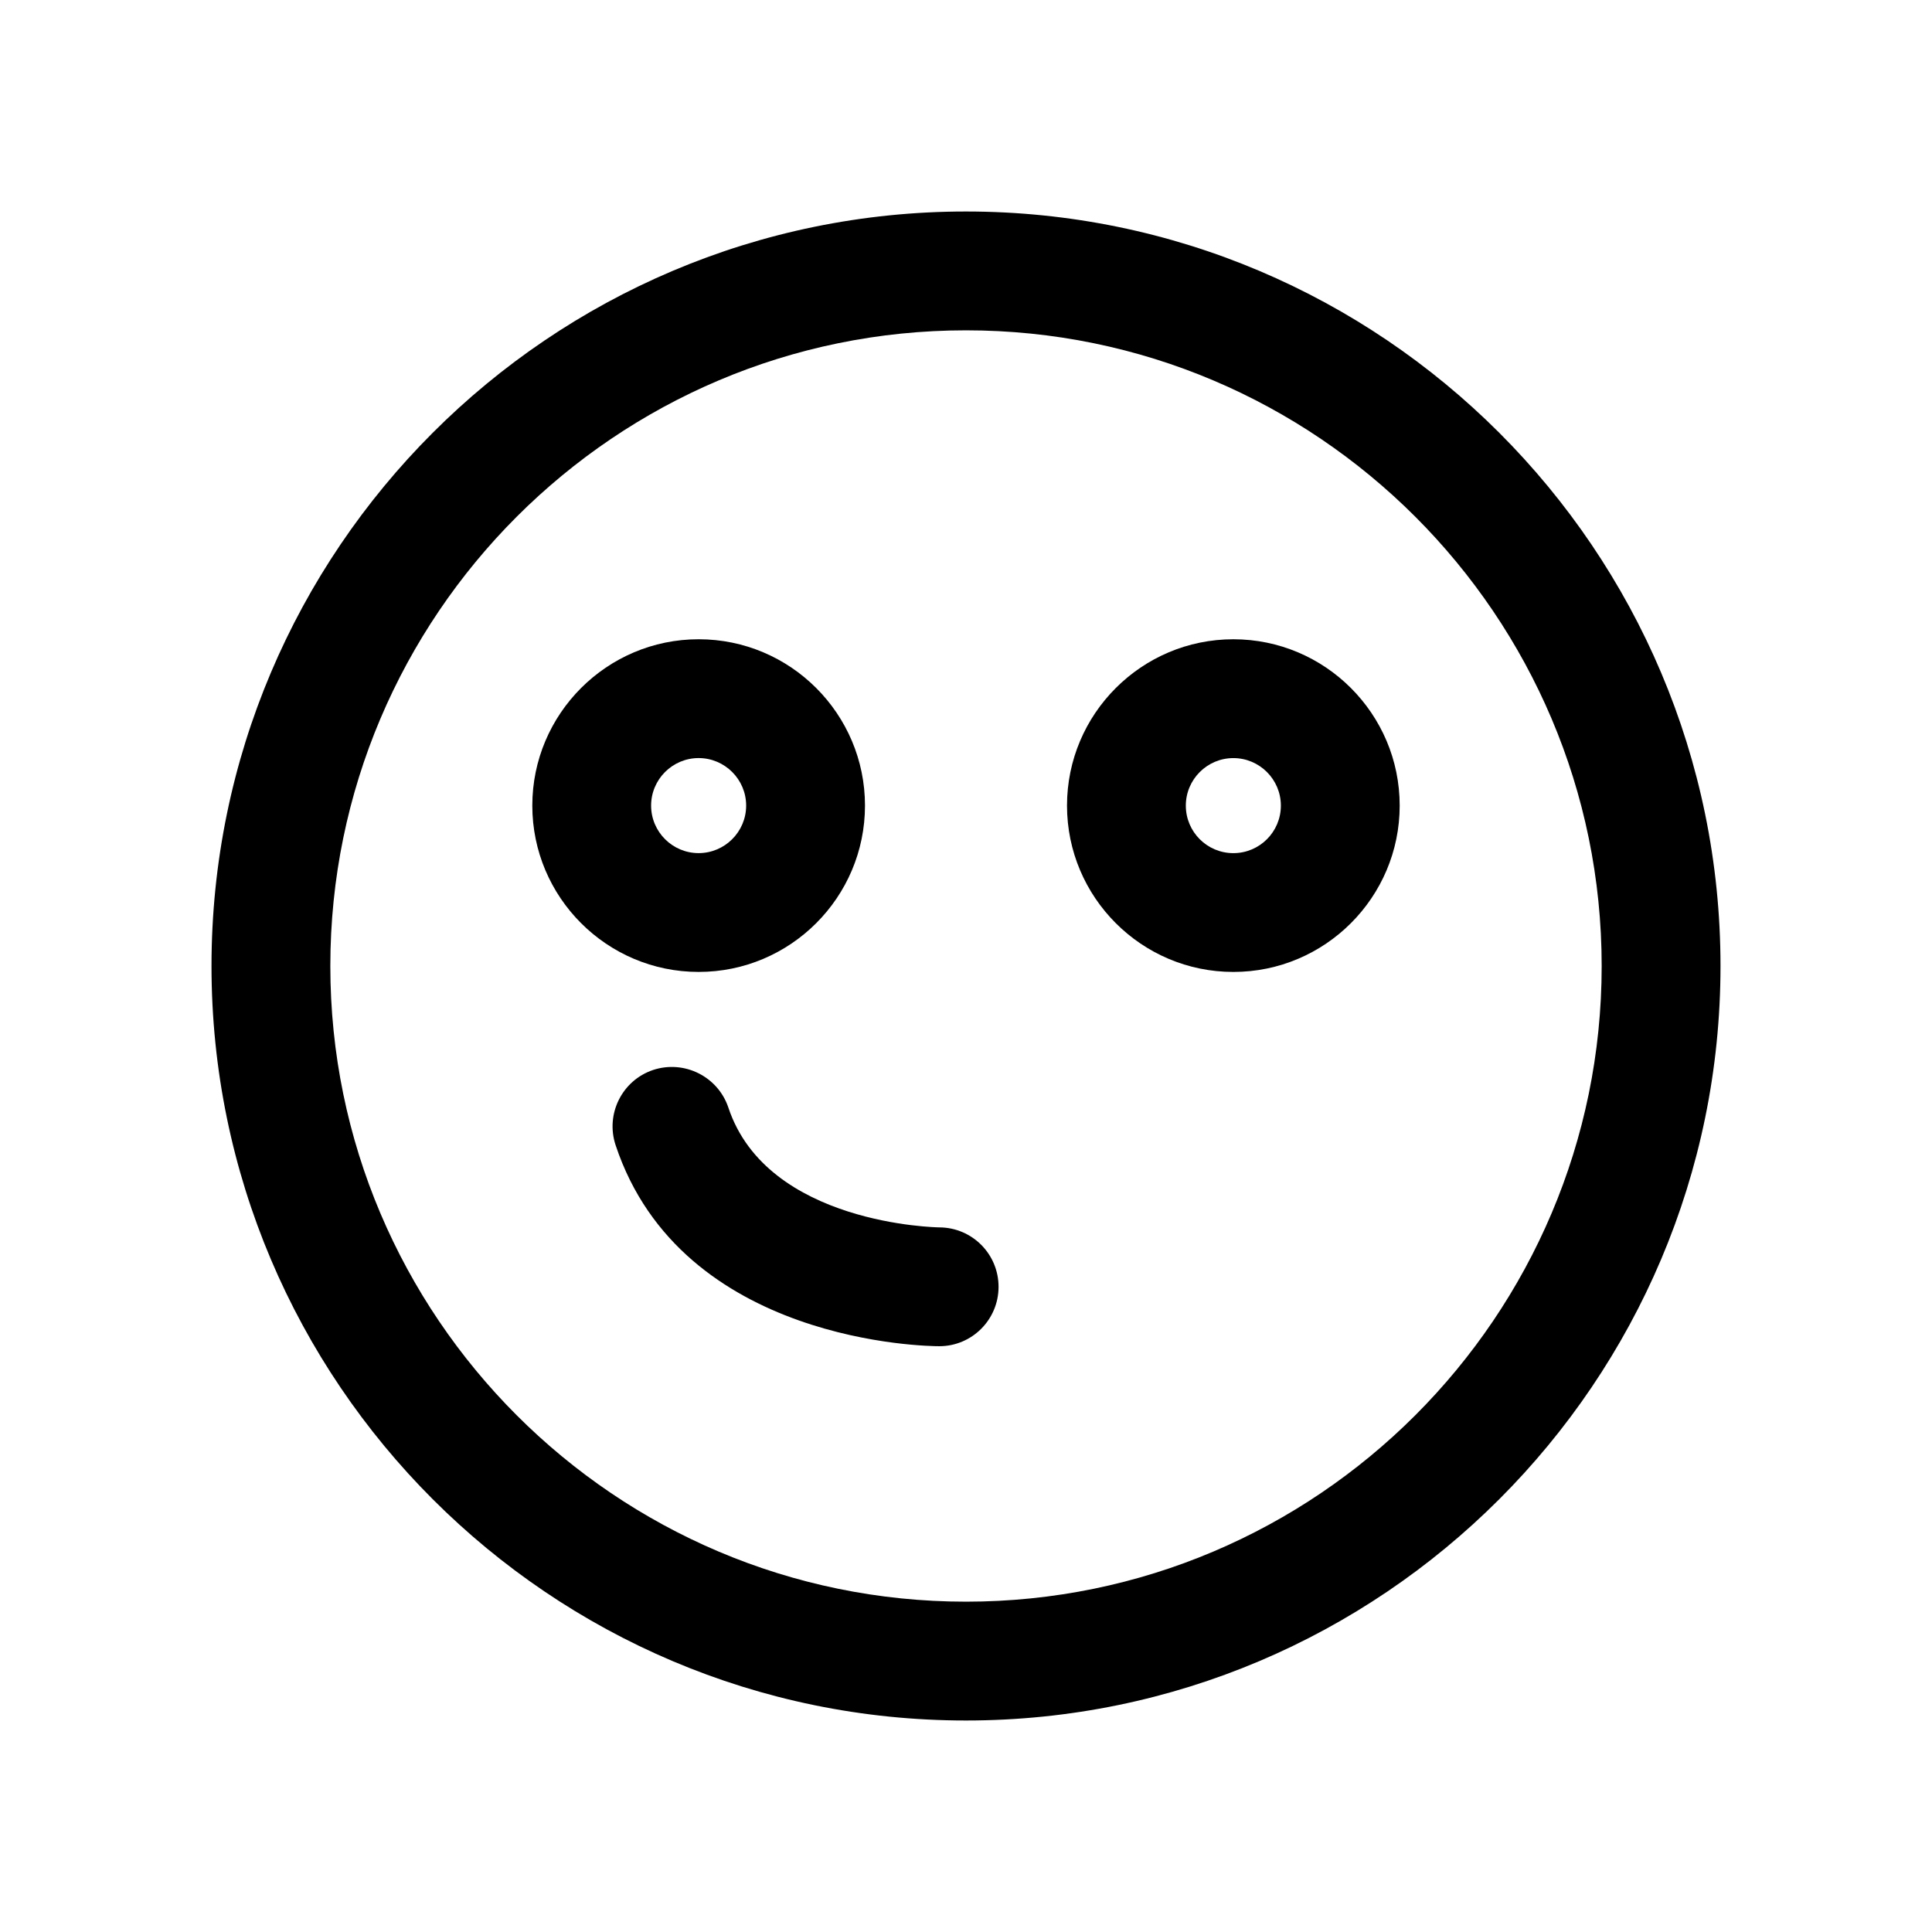
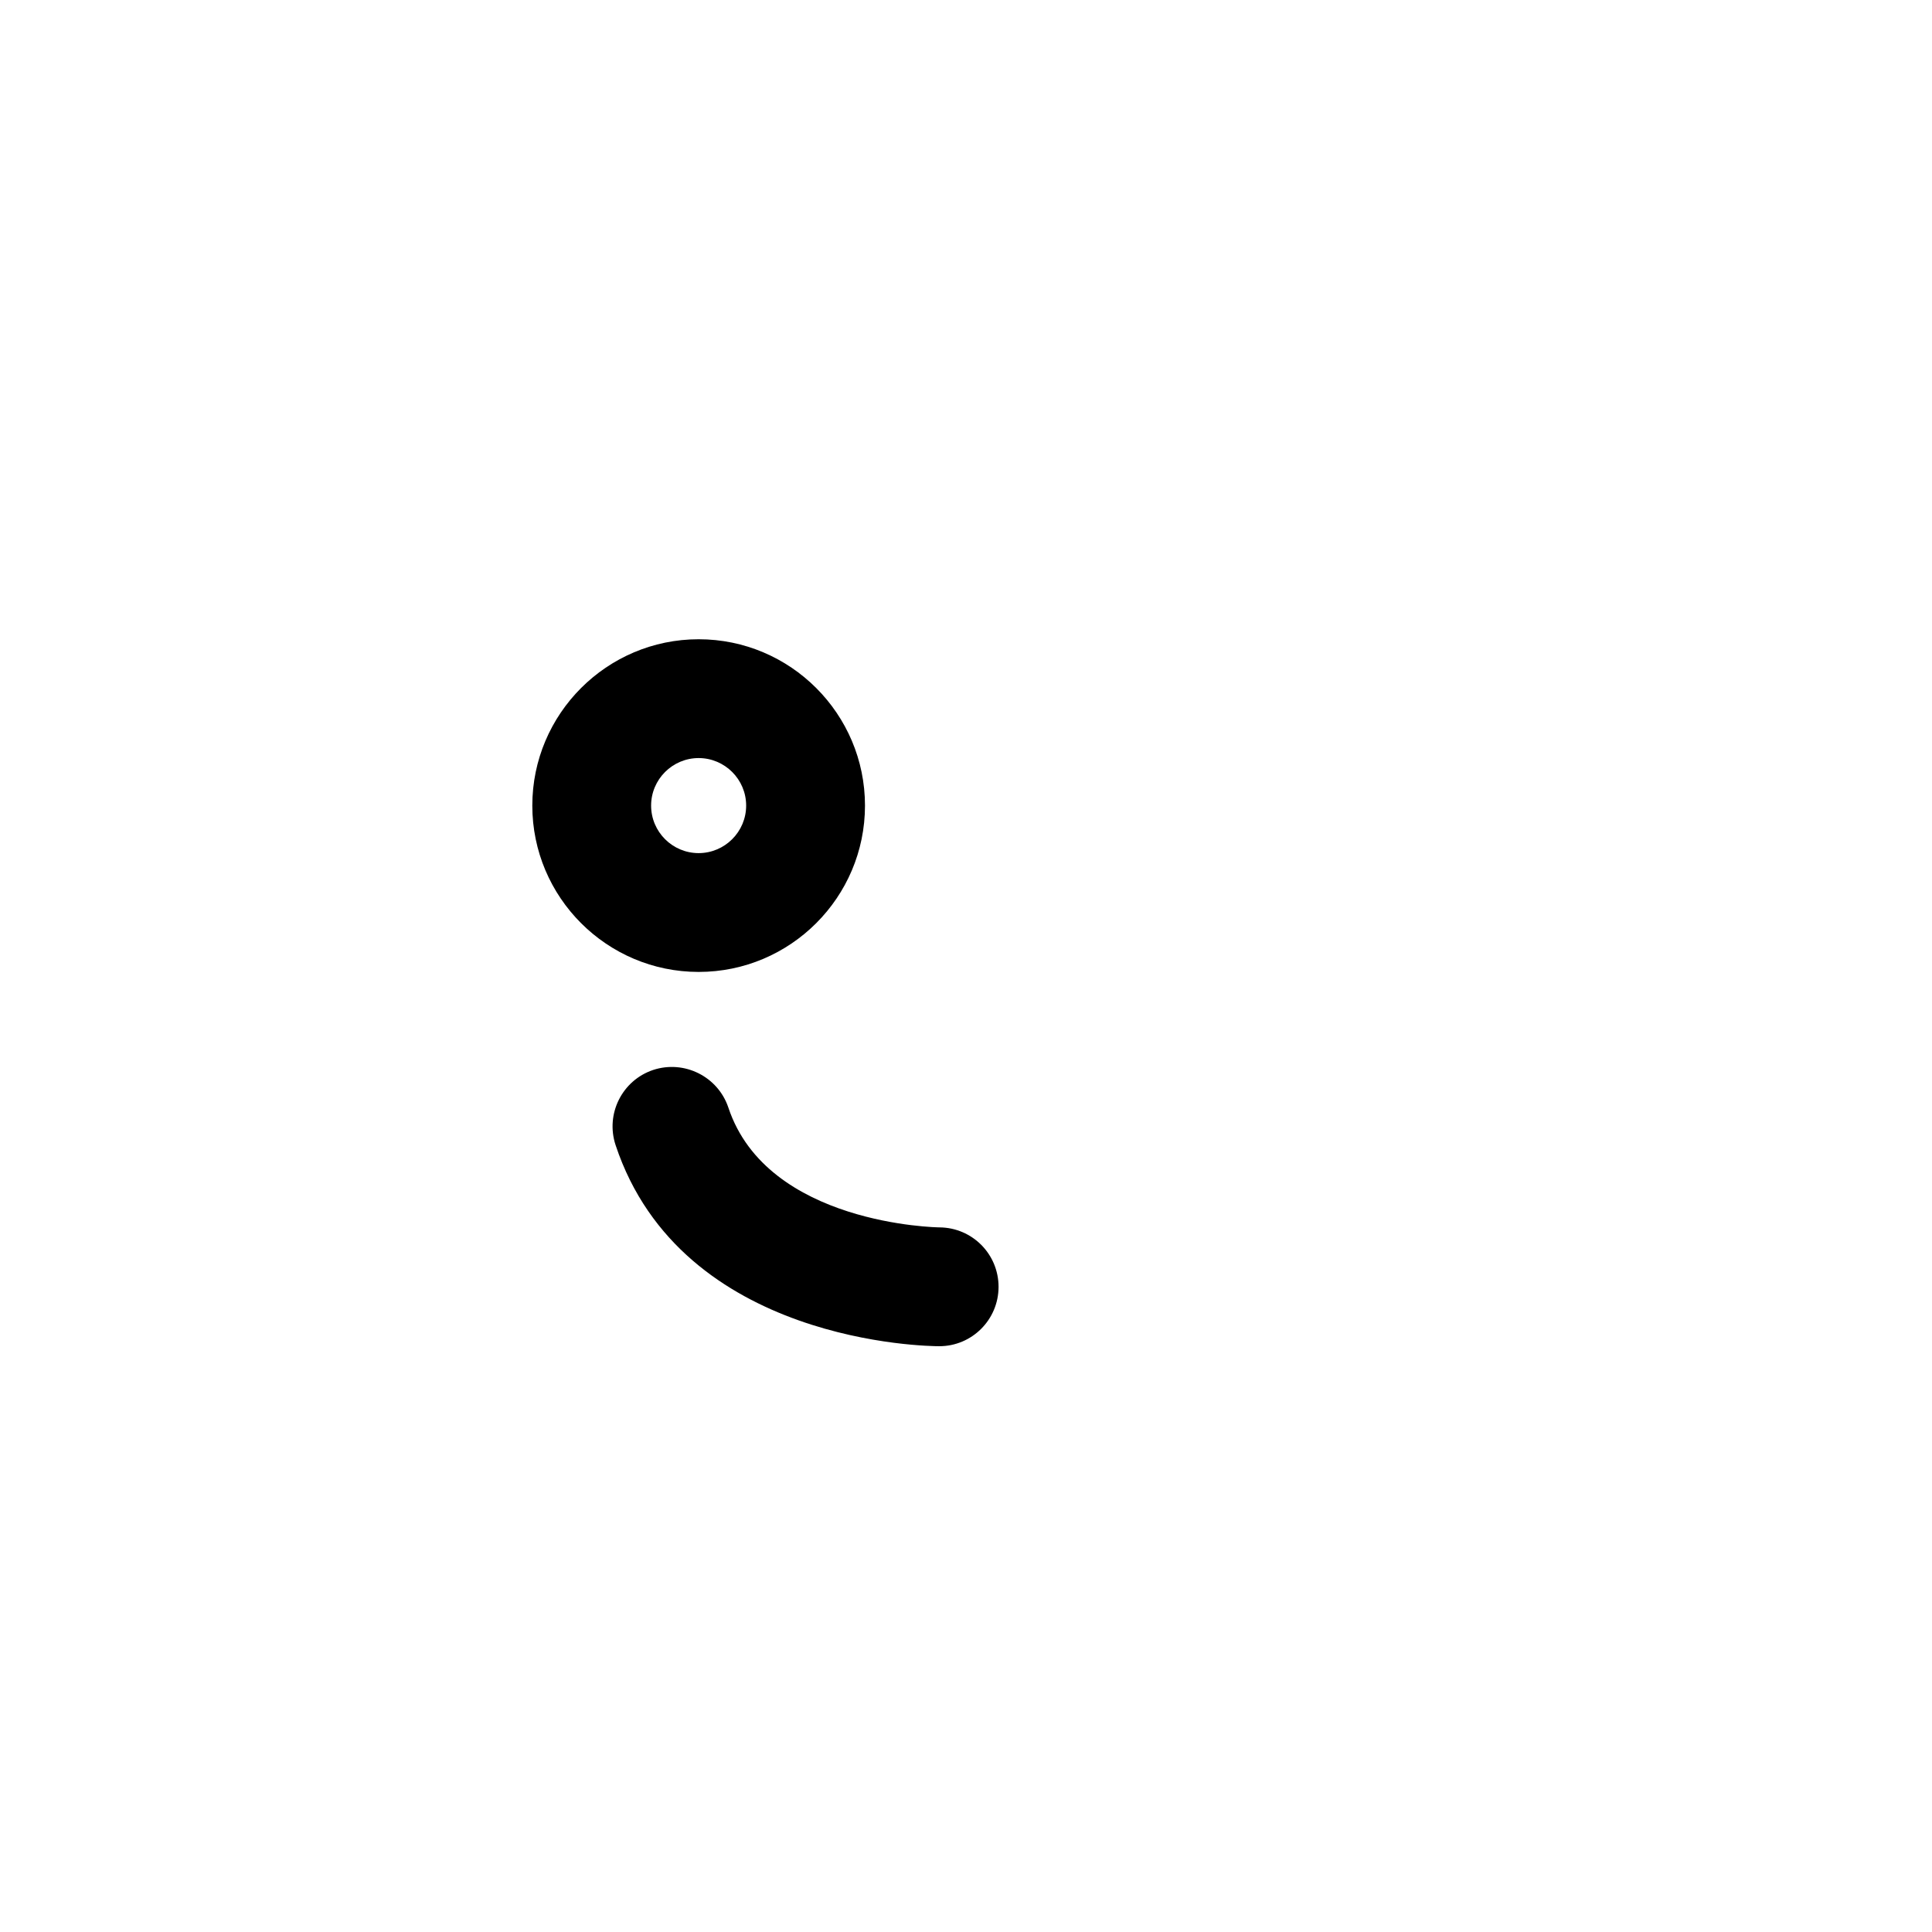
<svg xmlns="http://www.w3.org/2000/svg" fill="#000000" width="800px" height="800px" version="1.1" viewBox="144 144 512 512">
  <g>
-     <path d="m400 200.05c-110.24 0-199.95 89.707-199.95 199.95 0 110.24 89.707 199.95 199.95 199.95 110.24 0 199.95-89.711 199.95-199.95 0-110.24-89.711-199.95-199.95-199.95zm0 368.41c-92.891 0-168.46-75.57-168.46-168.46s75.57-168.46 168.46-168.46 168.46 75.57 168.46 168.46c0 92.887-75.574 168.46-168.46 168.46z" />
    <path d="m373.23 357.49c0-24.309-19.773-44.082-44.082-44.082s-44.082 19.773-44.082 44.082c0 24.309 19.773 44.082 44.082 44.082 24.309 0.004 44.082-19.773 44.082-44.082zm-56.68 0c0-6.957 5.668-12.594 12.594-12.594 6.926 0 12.594 5.637 12.594 12.594s-5.668 12.594-12.594 12.594c-6.926 0.004-12.594-5.633-12.594-12.594z" />
-     <path d="m470.85 313.41c-24.309 0-44.082 19.773-44.082 44.082 0 24.309 19.773 44.082 44.082 44.082s44.082-19.773 44.082-44.082c0-24.309-19.773-44.082-44.082-44.082zm0 56.68c-6.957 0-12.594-5.637-12.594-12.594 0-6.957 5.668-12.594 12.594-12.594 6.926 0 12.594 5.637 12.594 12.594 0 6.957-5.637 12.594-12.594 12.594z" />
    <path d="m392.98 469.27c-0.441 0-45.625-0.664-55.953-31.742-2.773-8.25-11.684-12.688-19.934-9.98-8.25 2.769-12.688 11.684-9.949 19.934 17.508 52.68 83.004 53.277 85.773 53.277 8.66 0 15.68-7.023 15.711-15.68 0.031-8.695-6.957-15.746-15.648-15.809z" />
  </g>
</svg>